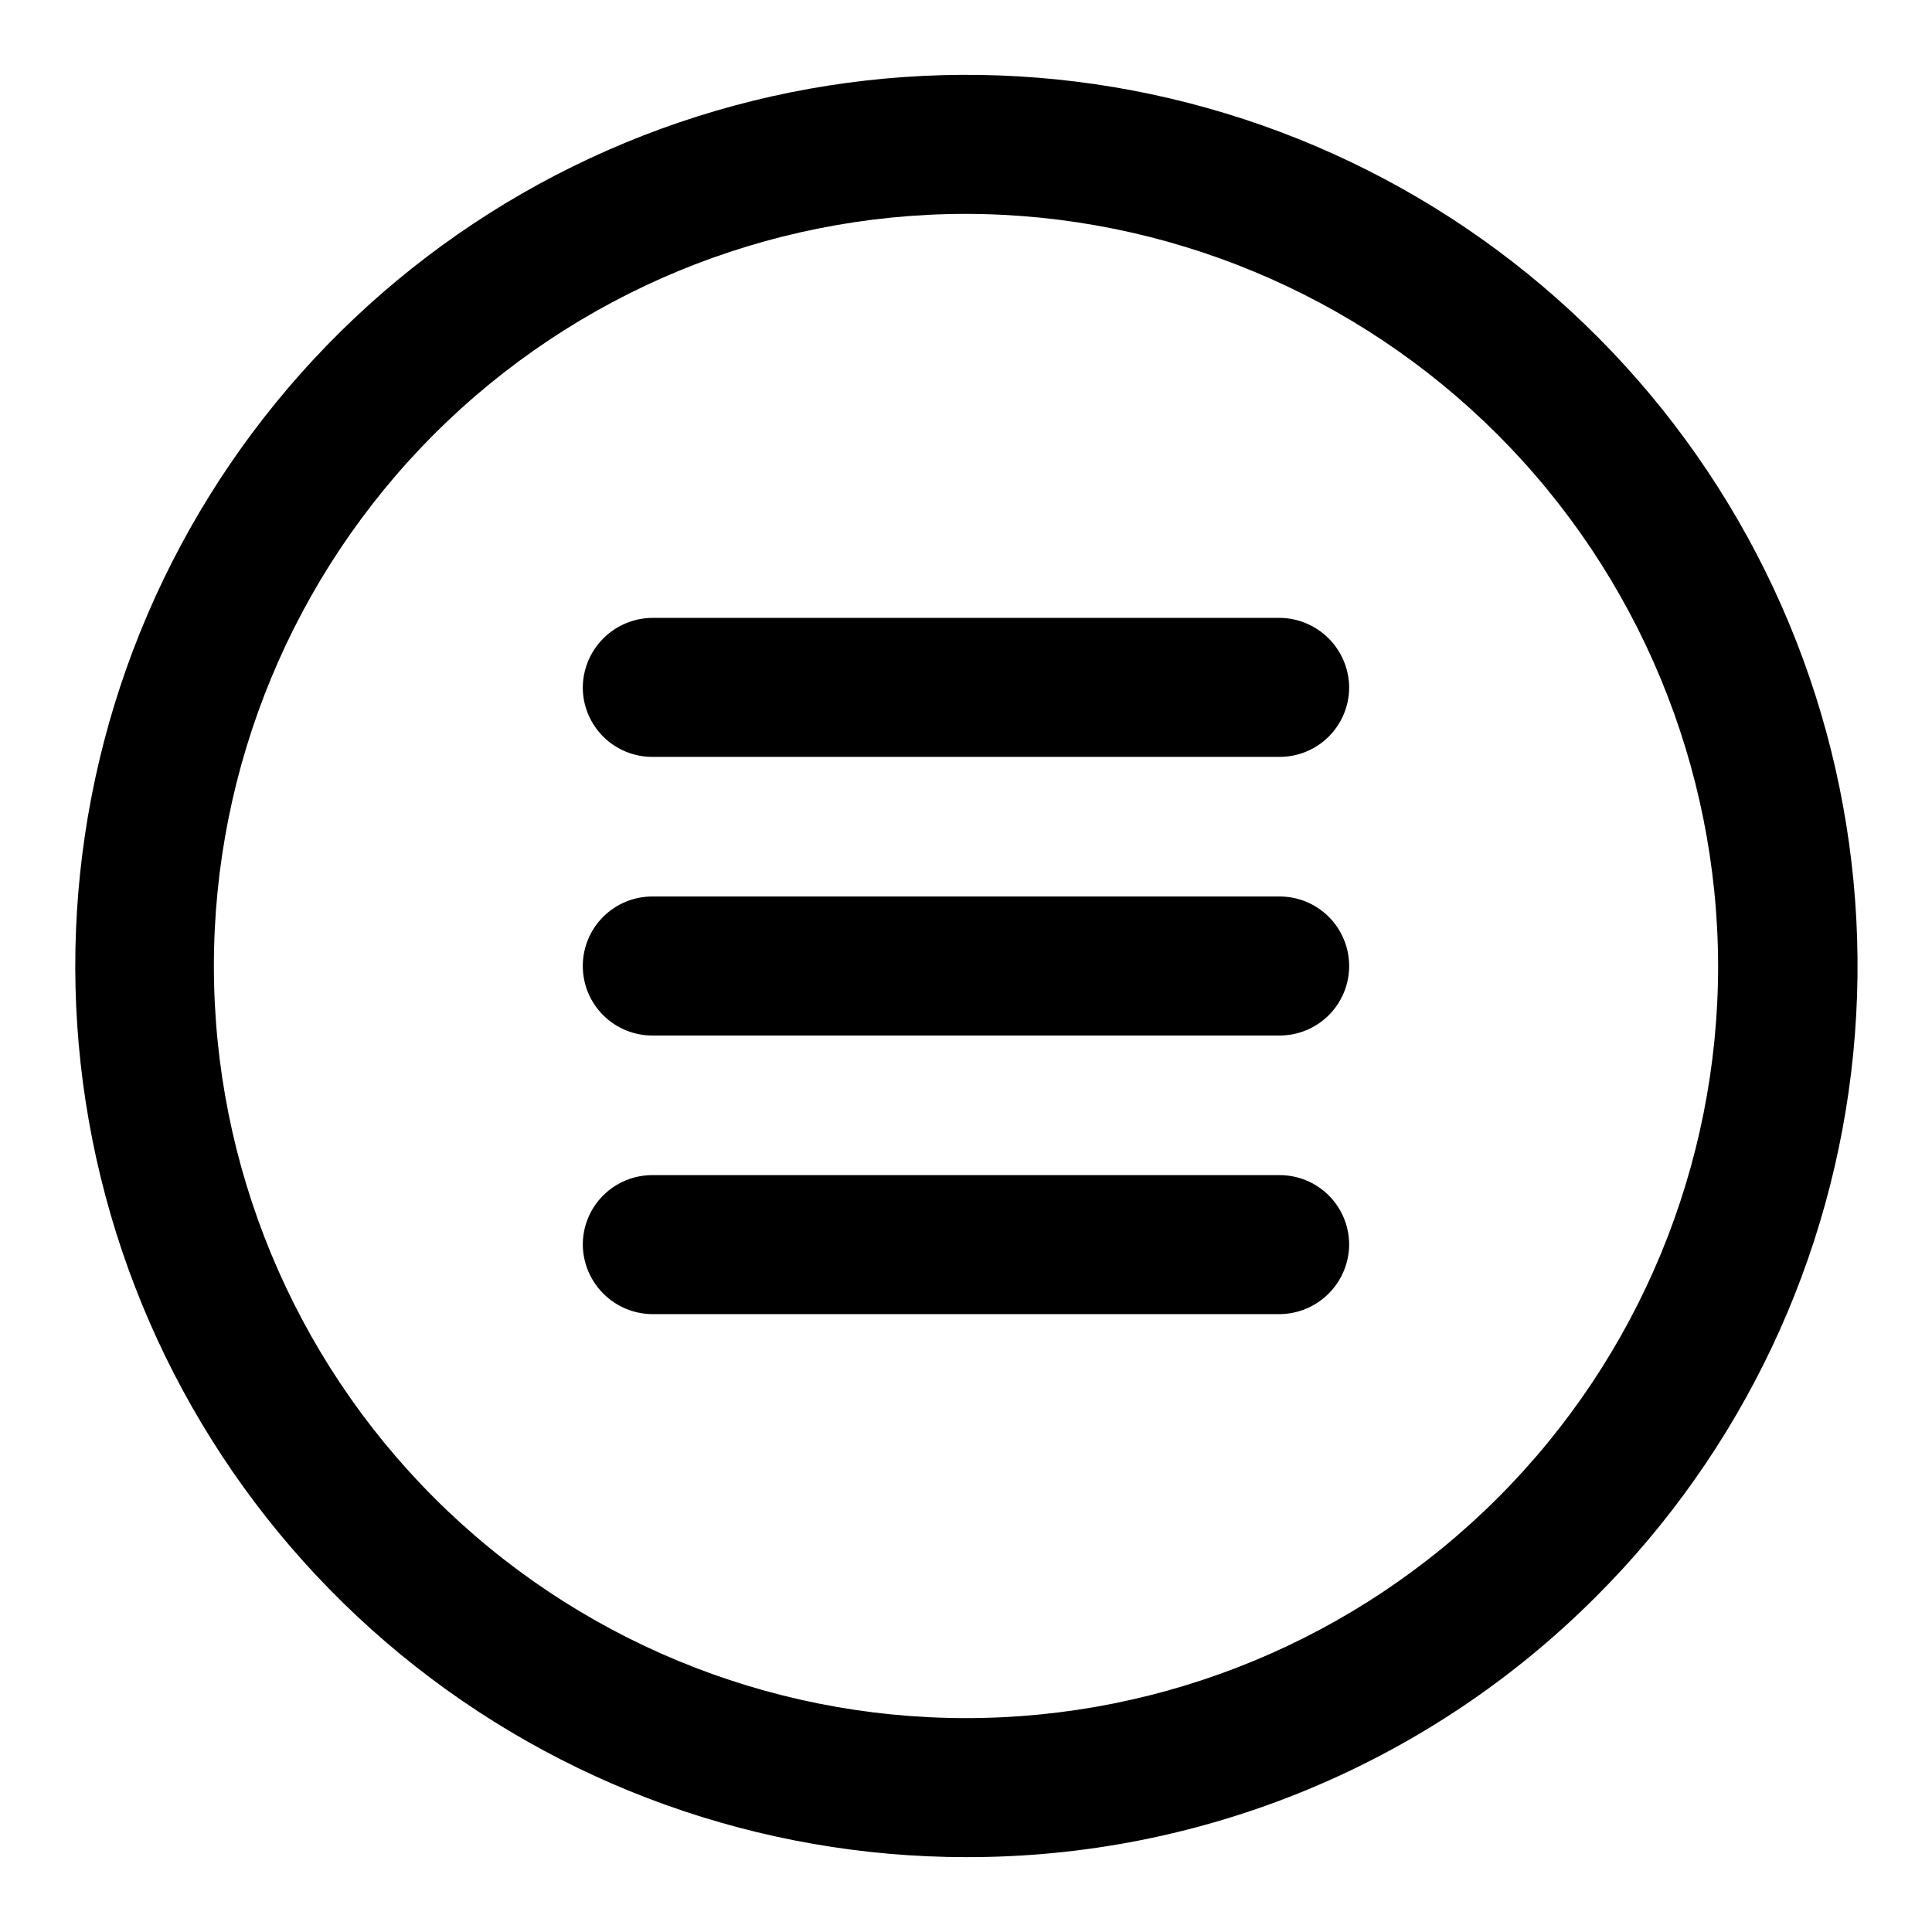
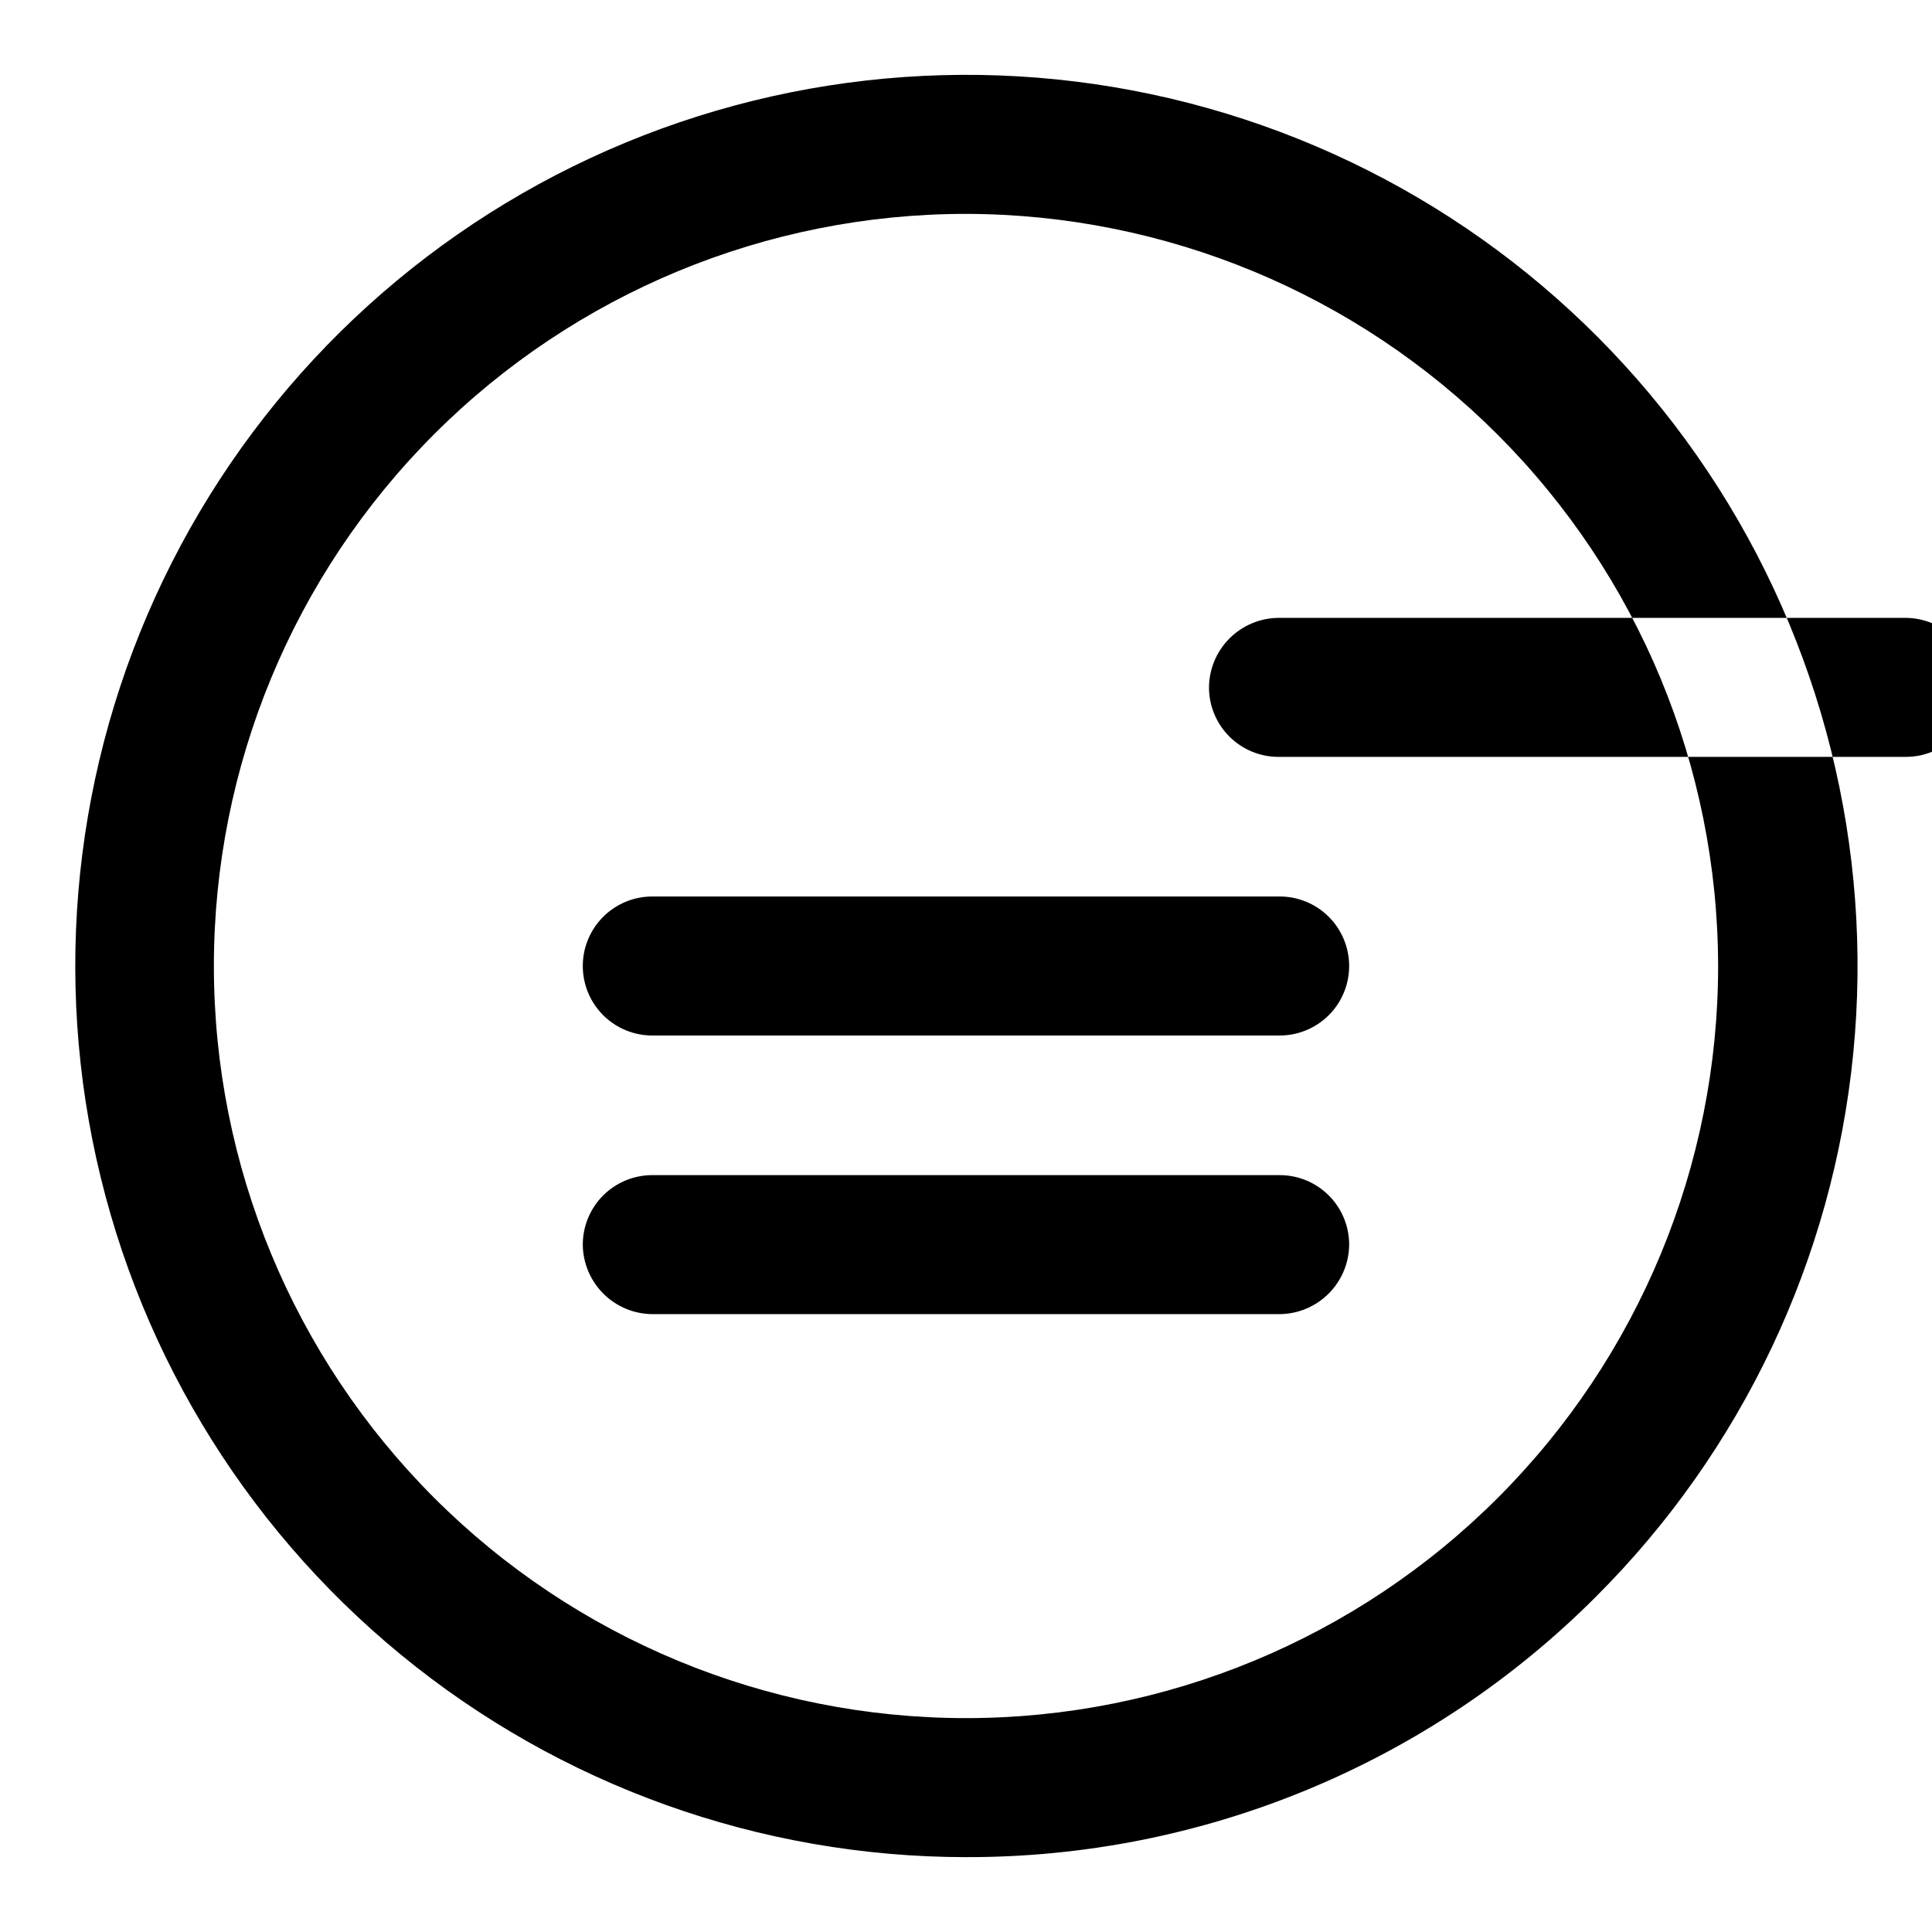
<svg xmlns="http://www.w3.org/2000/svg" fill="#000000" width="800px" height="800px" version="1.1" viewBox="144 144 512 512">
-   <path d="m400 636.16c-54.637-0.027-107.57-18.992-149.79-53.672-42.219-34.68-71.105-82.926-81.742-136.52-10.637-53.59-2.363-109.21 23.41-157.38 25.773-48.176 67.457-85.922 117.94-106.81 50.484-20.891 106.65-23.629 158.93-7.75 52.277 15.879 97.434 49.395 127.77 94.832 30.34 45.438 43.984 99.992 38.609 154.36-5.375 54.371-29.434 105.2-68.078 143.82-21.902 21.977-47.941 39.395-76.613 51.258-28.668 11.863-59.402 17.934-90.43 17.859zm0-435.48c-52.863 0-103.56 21-140.94 58.379s-58.379 88.078-58.379 140.94 21 103.56 58.379 140.94c37.379 37.383 88.078 58.379 140.94 58.379s103.56-20.996 140.94-58.379c37.383-37.379 58.379-88.074 58.379-140.94-0.082-52.84-21.109-103.49-58.469-140.85-37.363-37.359-88.012-58.387-140.85-58.469zm82.973 180.9h-165.95c-4.914-0.043-9.637 1.879-13.129 5.34-3.488 3.457-5.449 8.168-5.449 13.082 0 4.91 1.961 9.621 5.449 13.078 3.492 3.461 8.215 5.383 13.129 5.34h165.94c4.914 0.043 9.641-1.879 13.129-5.34 3.488-3.457 5.449-8.168 5.449-13.078 0-4.914-1.961-9.625-5.449-13.082-3.488-3.461-8.215-5.383-13.129-5.34zm0-73.84h-165.95c-4.898 0-9.602 1.938-13.082 5.387-3.481 3.449-5.453 8.133-5.496 13.035 0 4.91 1.961 9.621 5.449 13.078 3.492 3.461 8.215 5.383 13.129 5.34h165.94c4.914 0.043 9.641-1.879 13.129-5.34 3.488-3.457 5.449-8.168 5.449-13.078-0.039-4.902-2.016-9.586-5.496-13.035s-8.18-5.387-13.082-5.387zm0 147.68h-165.95c-4.914-0.043-9.637 1.879-13.129 5.34-3.488 3.457-5.449 8.168-5.449 13.082 0.043 4.898 2.016 9.582 5.496 13.035 3.481 3.449 8.184 5.383 13.082 5.383h165.94c4.902 0 9.602-1.934 13.082-5.383 3.481-3.453 5.457-8.137 5.496-13.035 0-4.914-1.961-9.625-5.449-13.082-3.488-3.461-8.215-5.383-13.129-5.34z" />
+   <path d="m400 636.16c-54.637-0.027-107.57-18.992-149.79-53.672-42.219-34.68-71.105-82.926-81.742-136.52-10.637-53.59-2.363-109.21 23.41-157.38 25.773-48.176 67.457-85.922 117.94-106.81 50.484-20.891 106.65-23.629 158.93-7.75 52.277 15.879 97.434 49.395 127.77 94.832 30.34 45.438 43.984 99.992 38.609 154.36-5.375 54.371-29.434 105.2-68.078 143.82-21.902 21.977-47.941 39.395-76.613 51.258-28.668 11.863-59.402 17.934-90.43 17.859zm0-435.48c-52.863 0-103.56 21-140.94 58.379s-58.379 88.078-58.379 140.94 21 103.56 58.379 140.94c37.379 37.383 88.078 58.379 140.94 58.379s103.56-20.996 140.94-58.379c37.383-37.379 58.379-88.074 58.379-140.94-0.082-52.84-21.109-103.49-58.469-140.85-37.363-37.359-88.012-58.387-140.85-58.469zm82.973 180.9h-165.95c-4.914-0.043-9.637 1.879-13.129 5.34-3.488 3.457-5.449 8.168-5.449 13.082 0 4.91 1.961 9.621 5.449 13.078 3.492 3.461 8.215 5.383 13.129 5.34h165.94c4.914 0.043 9.641-1.879 13.129-5.34 3.488-3.457 5.449-8.168 5.449-13.078 0-4.914-1.961-9.625-5.449-13.082-3.488-3.461-8.215-5.383-13.129-5.34zm0-73.84c-4.898 0-9.602 1.938-13.082 5.387-3.481 3.449-5.453 8.133-5.496 13.035 0 4.91 1.961 9.621 5.449 13.078 3.492 3.461 8.215 5.383 13.129 5.34h165.94c4.914 0.043 9.641-1.879 13.129-5.34 3.488-3.457 5.449-8.168 5.449-13.078-0.039-4.902-2.016-9.586-5.496-13.035s-8.18-5.387-13.082-5.387zm0 147.68h-165.95c-4.914-0.043-9.637 1.879-13.129 5.34-3.488 3.457-5.449 8.168-5.449 13.082 0.043 4.898 2.016 9.582 5.496 13.035 3.481 3.449 8.184 5.383 13.082 5.383h165.94c4.902 0 9.602-1.934 13.082-5.383 3.481-3.453 5.457-8.137 5.496-13.035 0-4.914-1.961-9.625-5.449-13.082-3.488-3.461-8.215-5.383-13.129-5.34z" />
</svg>